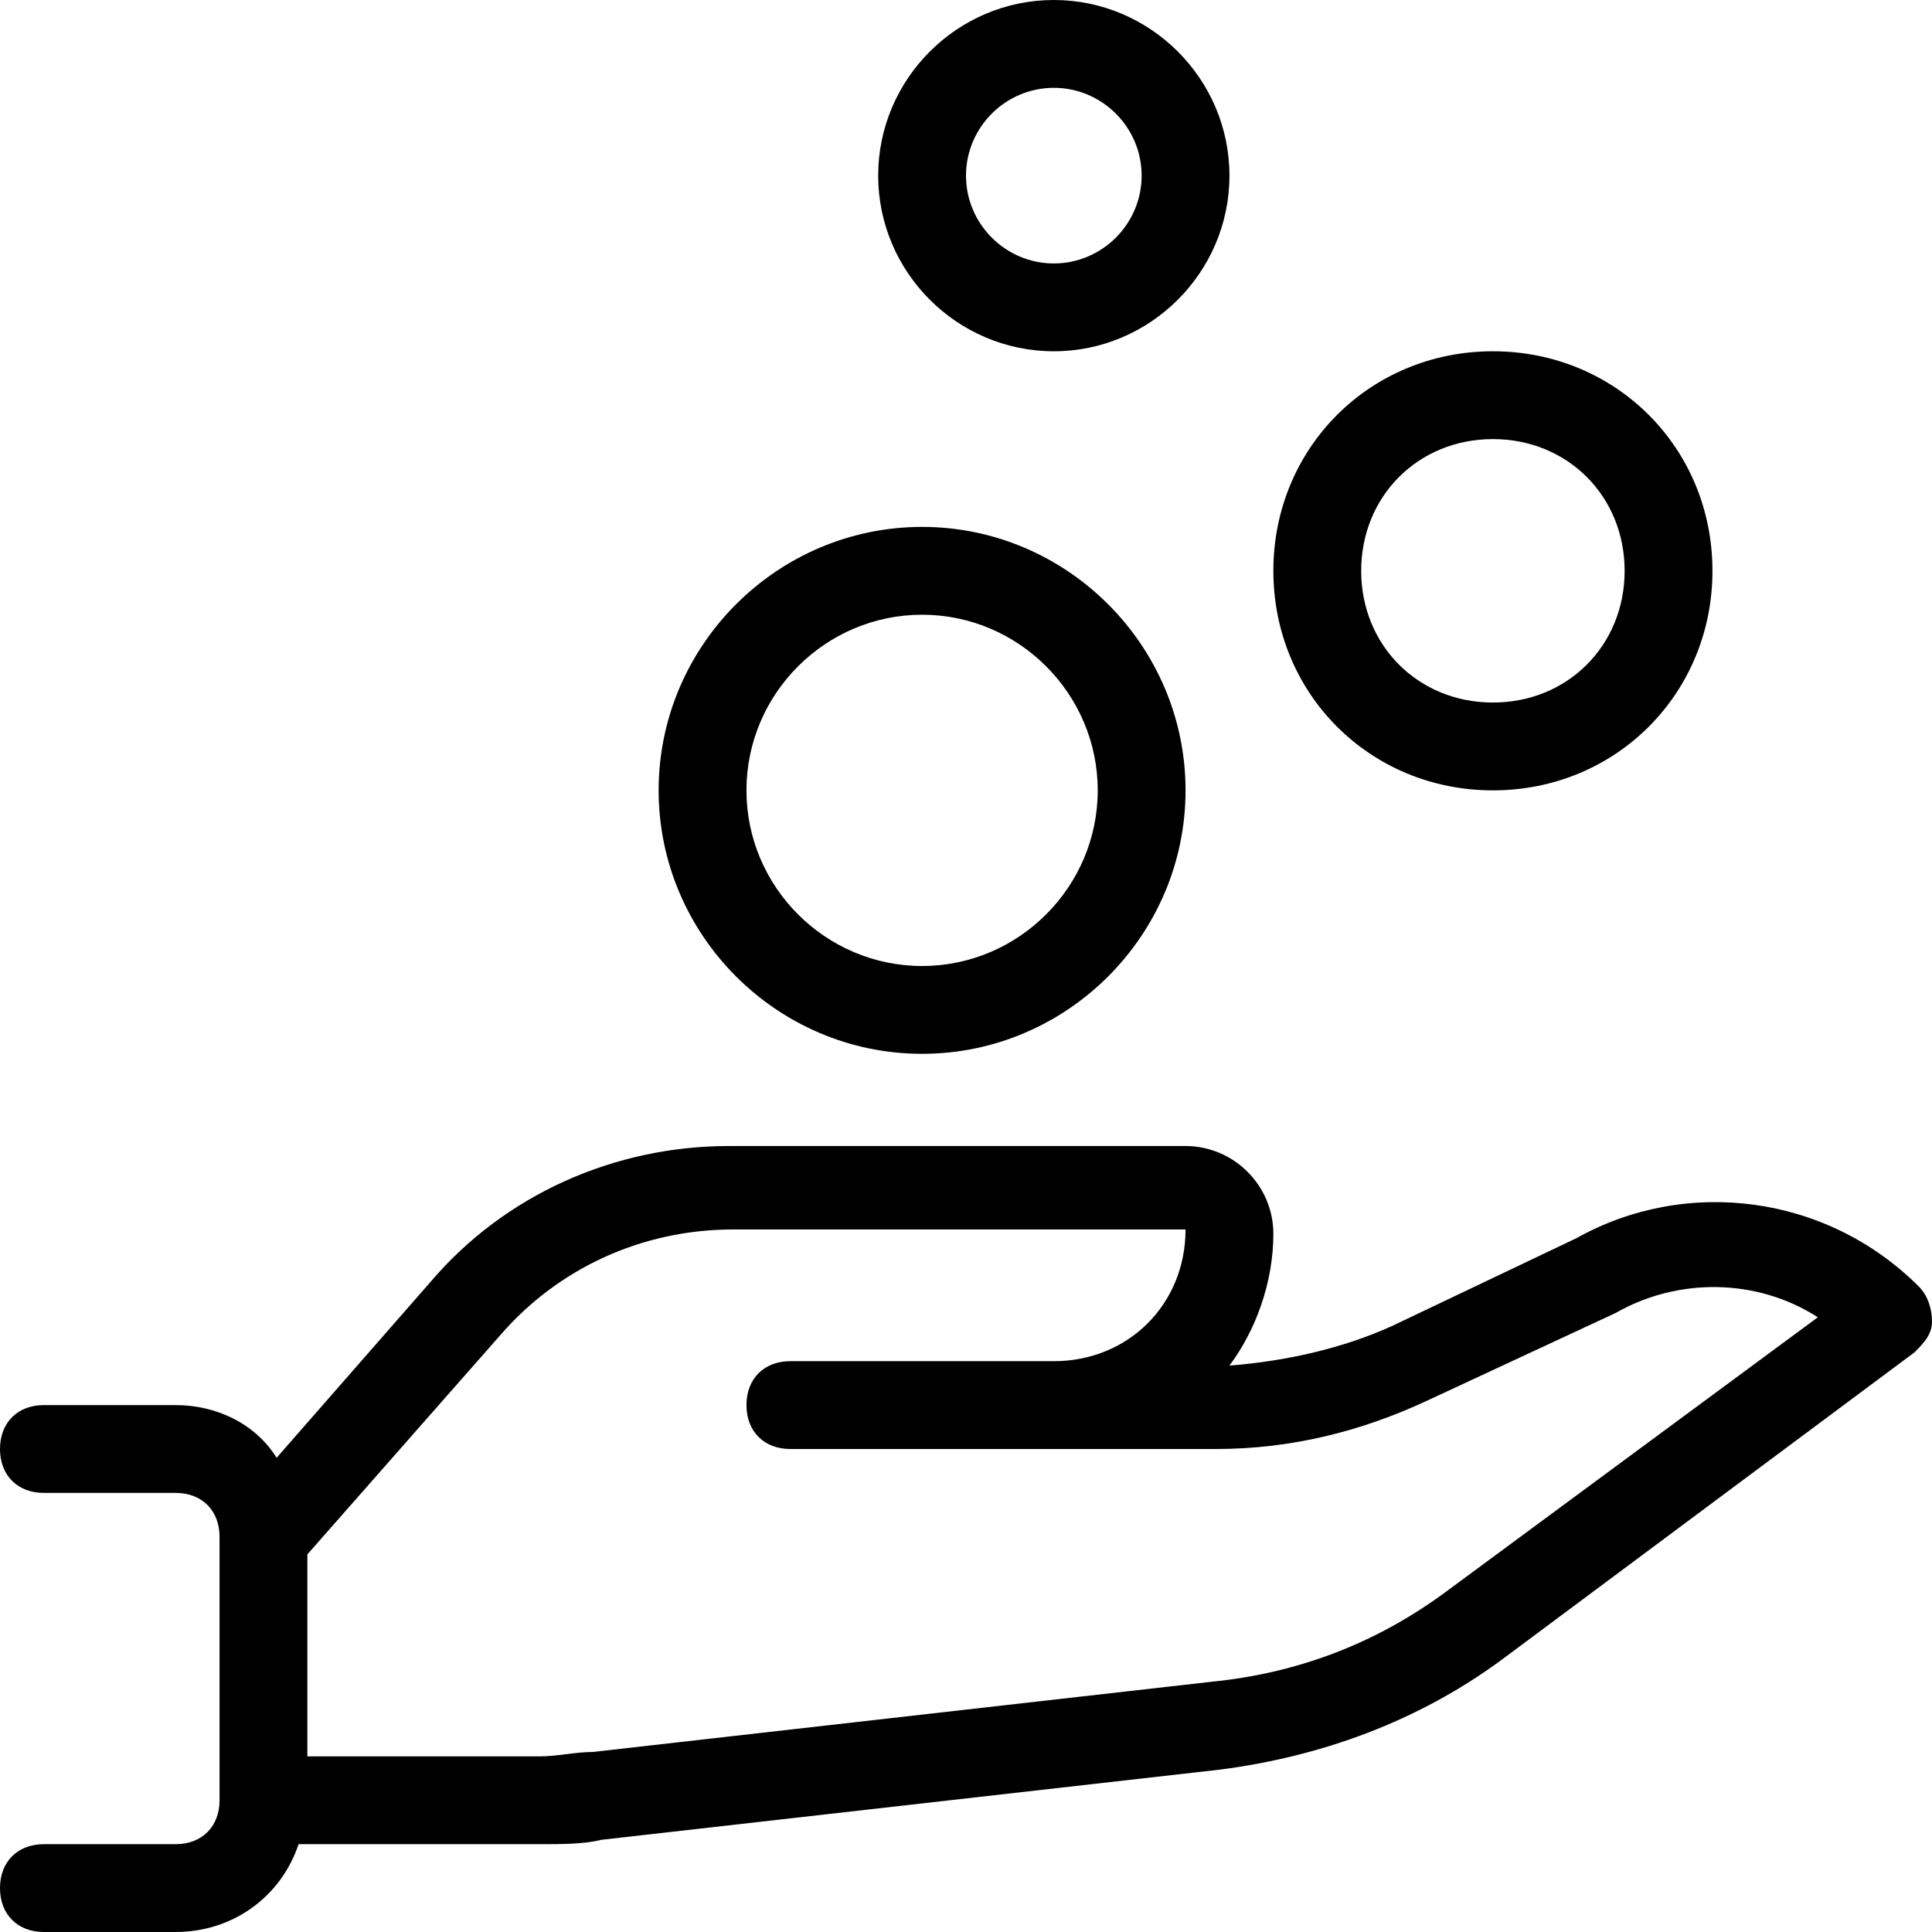
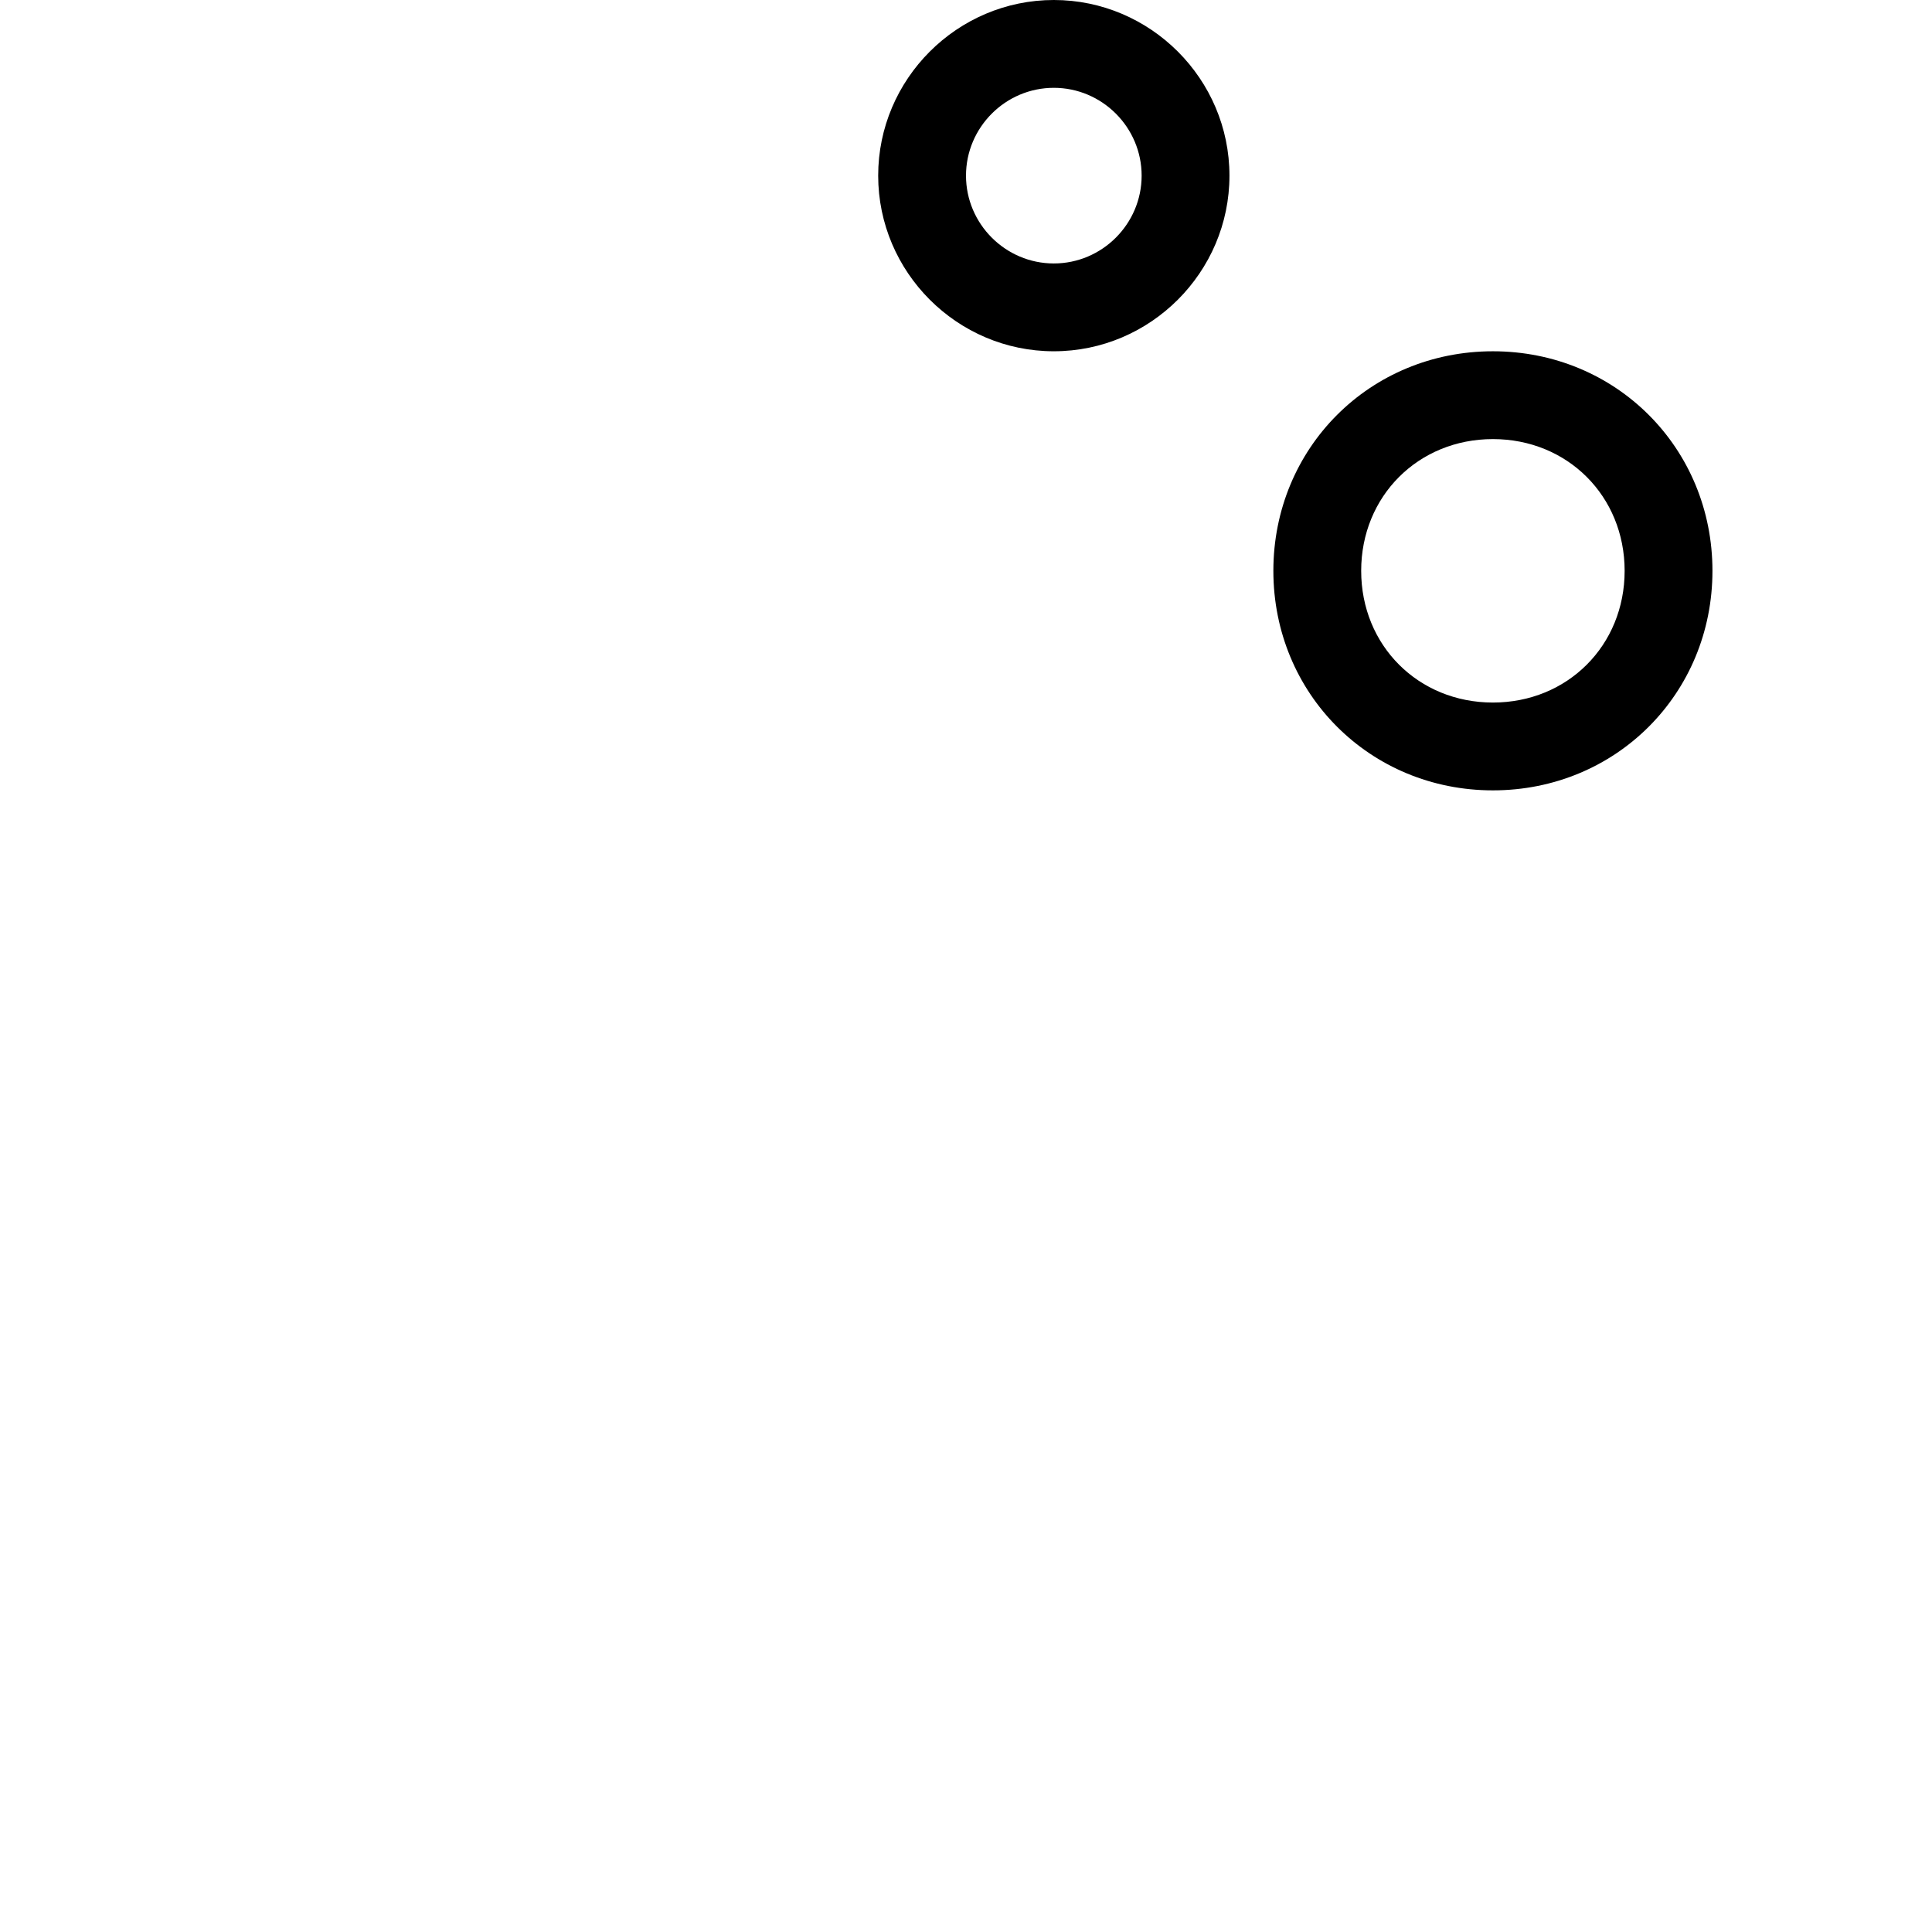
<svg xmlns="http://www.w3.org/2000/svg" id="Layer_1" x="0px" y="0px" viewBox="0 0 44 44" xml:space="preserve">
  <g>
-     <path d="M43.7,29.3c-2.1-2.1-5.3-2.5-7.8-1.1l-4.2,2c-1.1,0.5-2.4,0.8-3.7,0.9c0.6-0.8,1-1.9,1-3c0-1.1-0.9-2-2-2H16.6   c-2.6,0-5.1,1.1-6.8,3.1l-3.5,4C5.8,32.4,4.9,32,4,32H1c-0.6,0-1,0.4-1,1s0.4,1,1,1h3c0.6,0,1,0.4,1,1v6c0,0.6-0.4,1-1,1H1   c-0.6,0-1,0.4-1,1s0.4,1,1,1h3c1.3,0,2.4-0.8,2.8-2h5.5c0.5,0,1,0,1.4-0.1l14.1-1.6c2.3-0.3,4.5-1.1,6.4-2.5l9.4-7   c0.2-0.2,0.4-0.4,0.4-0.7S43.9,29.5,43.7,29.3z M33,36.2c-1.6,1.2-3.4,1.9-5.4,2.1l-14.1,1.6c-0.4,0-0.8,0.1-1.2,0.1H7v-4.6l4.4-5   c1.3-1.5,3.2-2.4,5.3-2.4H27c0,1.7-1.3,3-3,3h-1h-5c-0.6,0-1,0.4-1,1s0.4,1,1,1h5h1h3.7c1.7,0,3.3-0.4,4.8-1.1l4.3-2   c1.4-0.8,3.2-0.8,4.6,0.1L33,36.2z" />
-     <path d="M21,24c3.3,0,6-2.7,6-6s-2.7-6-6-6s-6,2.7-6,6S17.7,24,21,24z M21,14c2.2,0,4,1.8,4,4s-1.8,4-4,4c-2.2,0-4-1.8-4-4   S18.8,14,21,14z" />
    <path d="M34,18c2.8,0,5-2.2,5-5s-2.2-5-5-5s-5,2.2-5,5S31.2,18,34,18z M34,10c1.7,0,3,1.3,3,3s-1.3,3-3,3s-3-1.3-3-3S32.3,10,34,10   z" />
    <path d="M24,8c2.2,0,4-1.8,4-4s-1.8-4-4-4c-2.2,0-4,1.8-4,4S21.8,8,24,8z M24,2c1.1,0,2,0.9,2,2s-0.9,2-2,2c-1.1,0-2-0.9-2-2   S22.9,2,24,2z" />
  </g>
</svg>